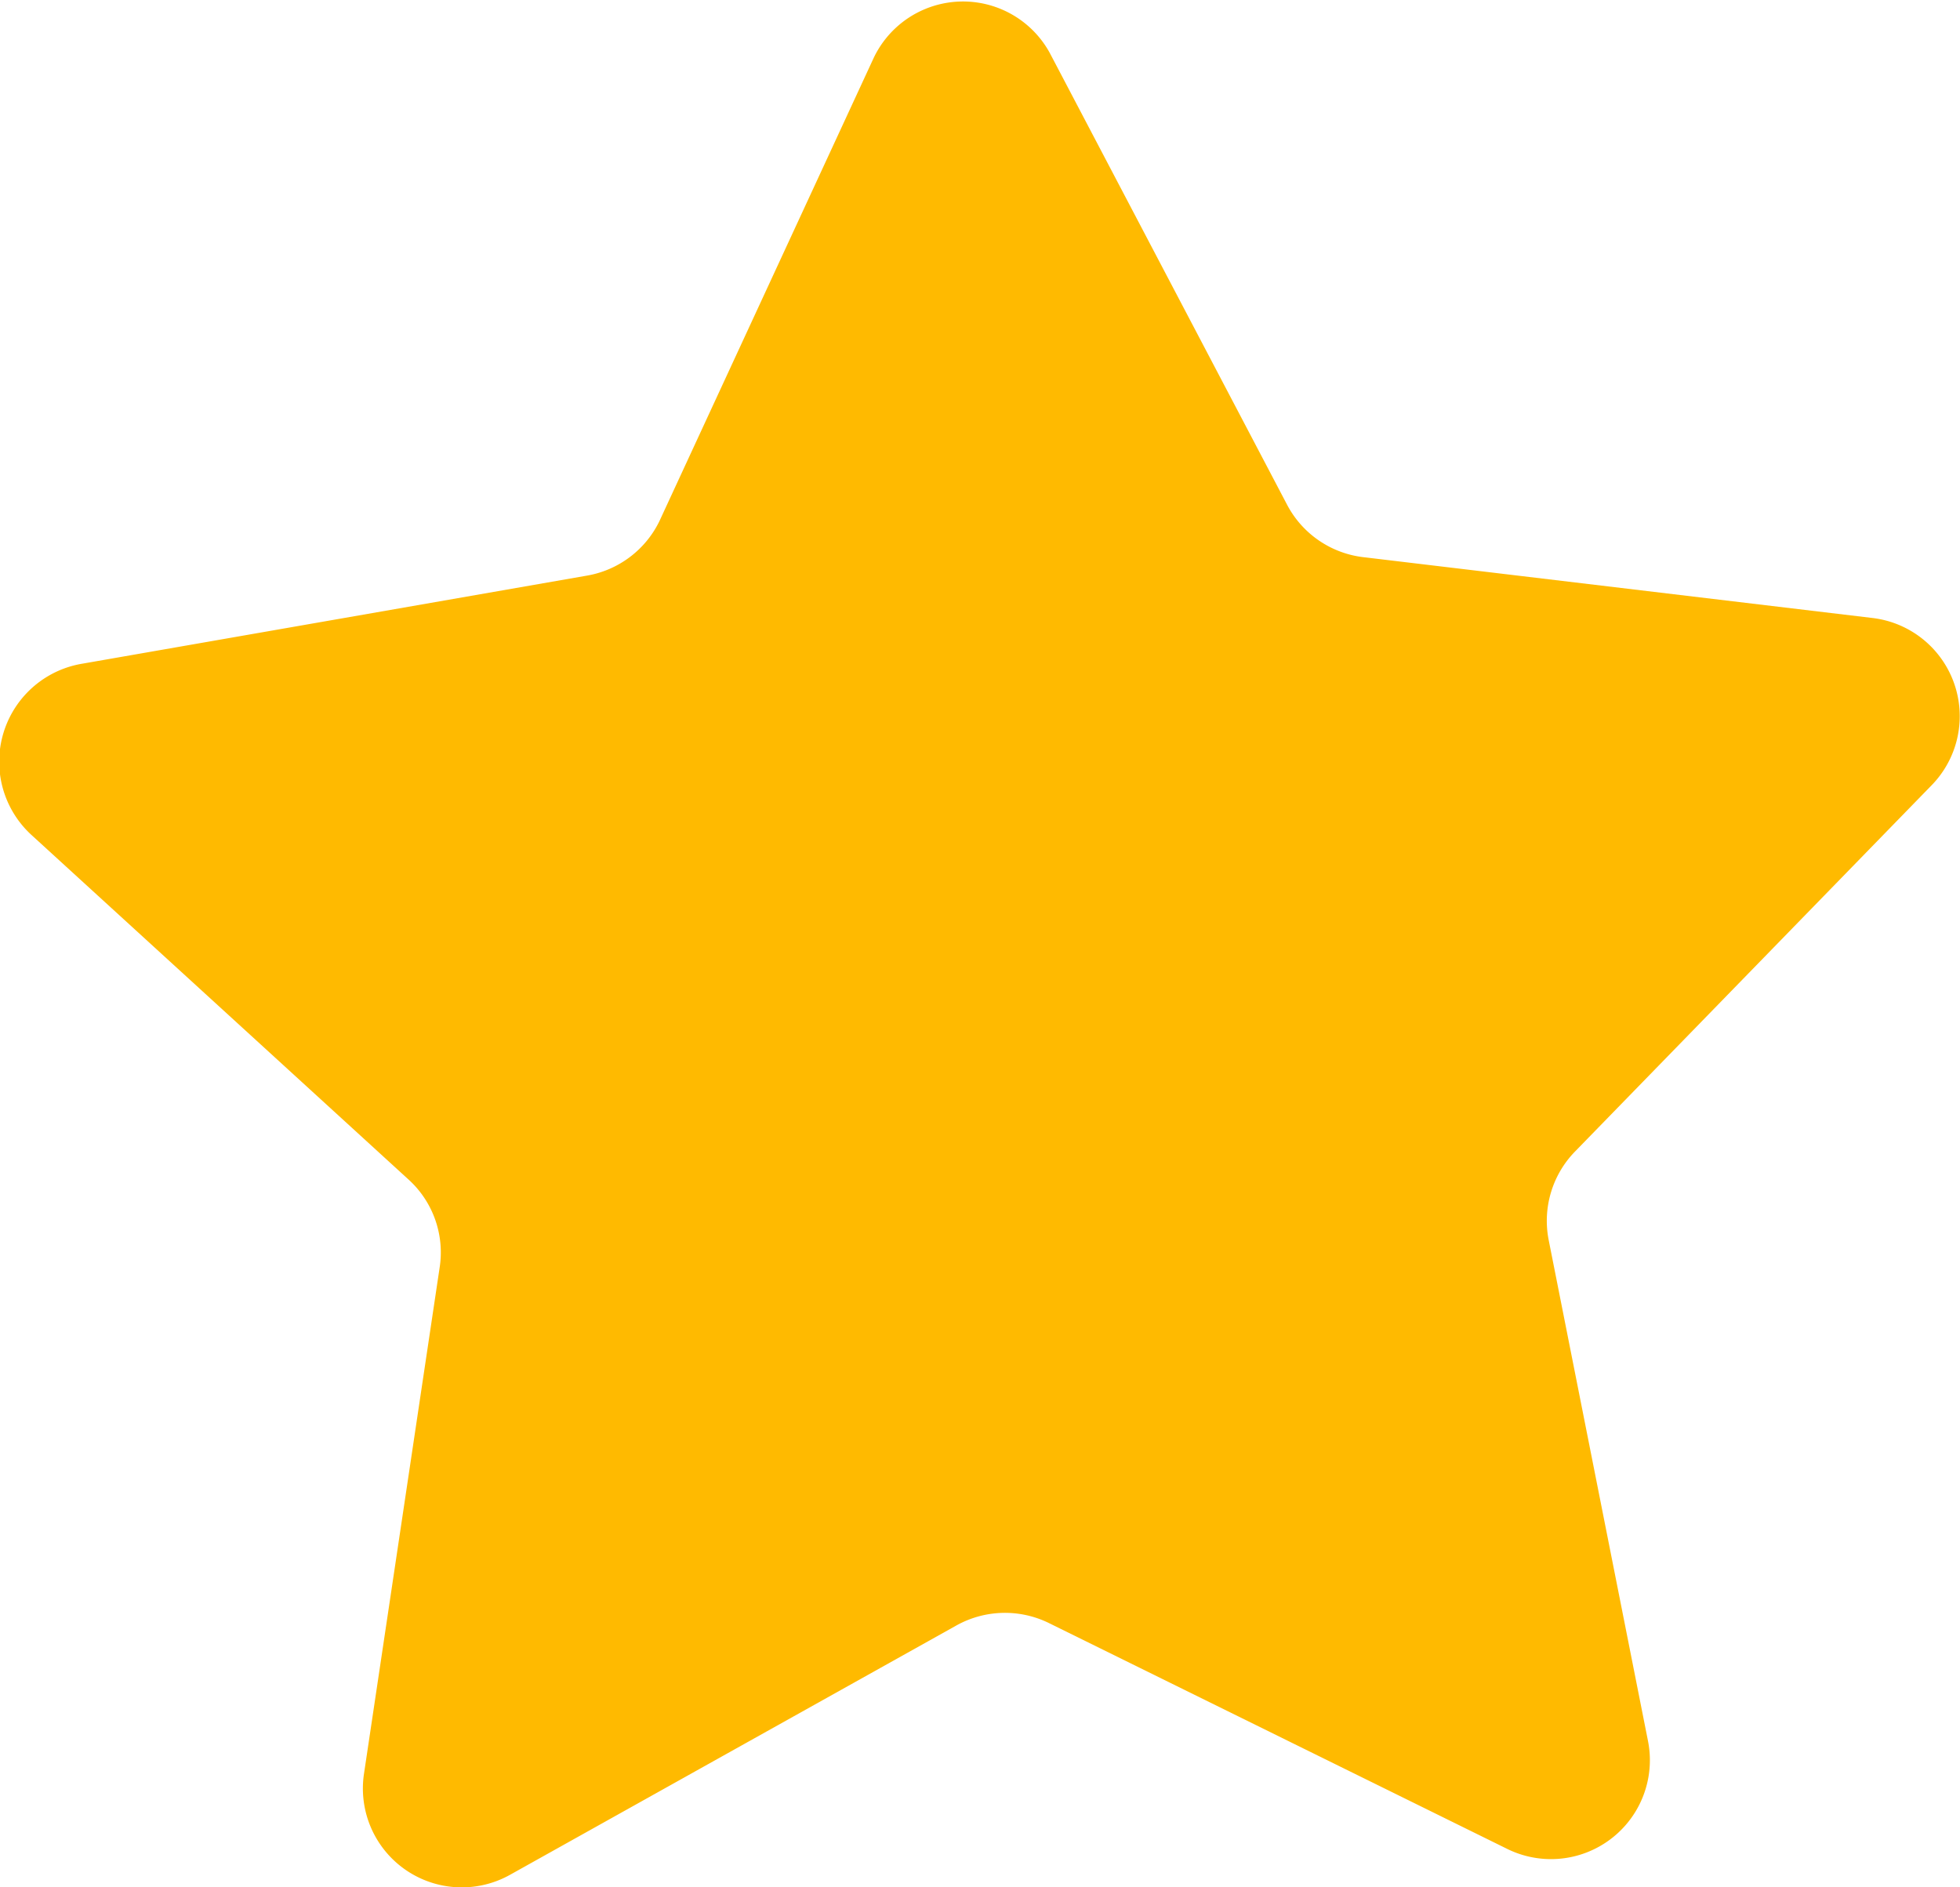
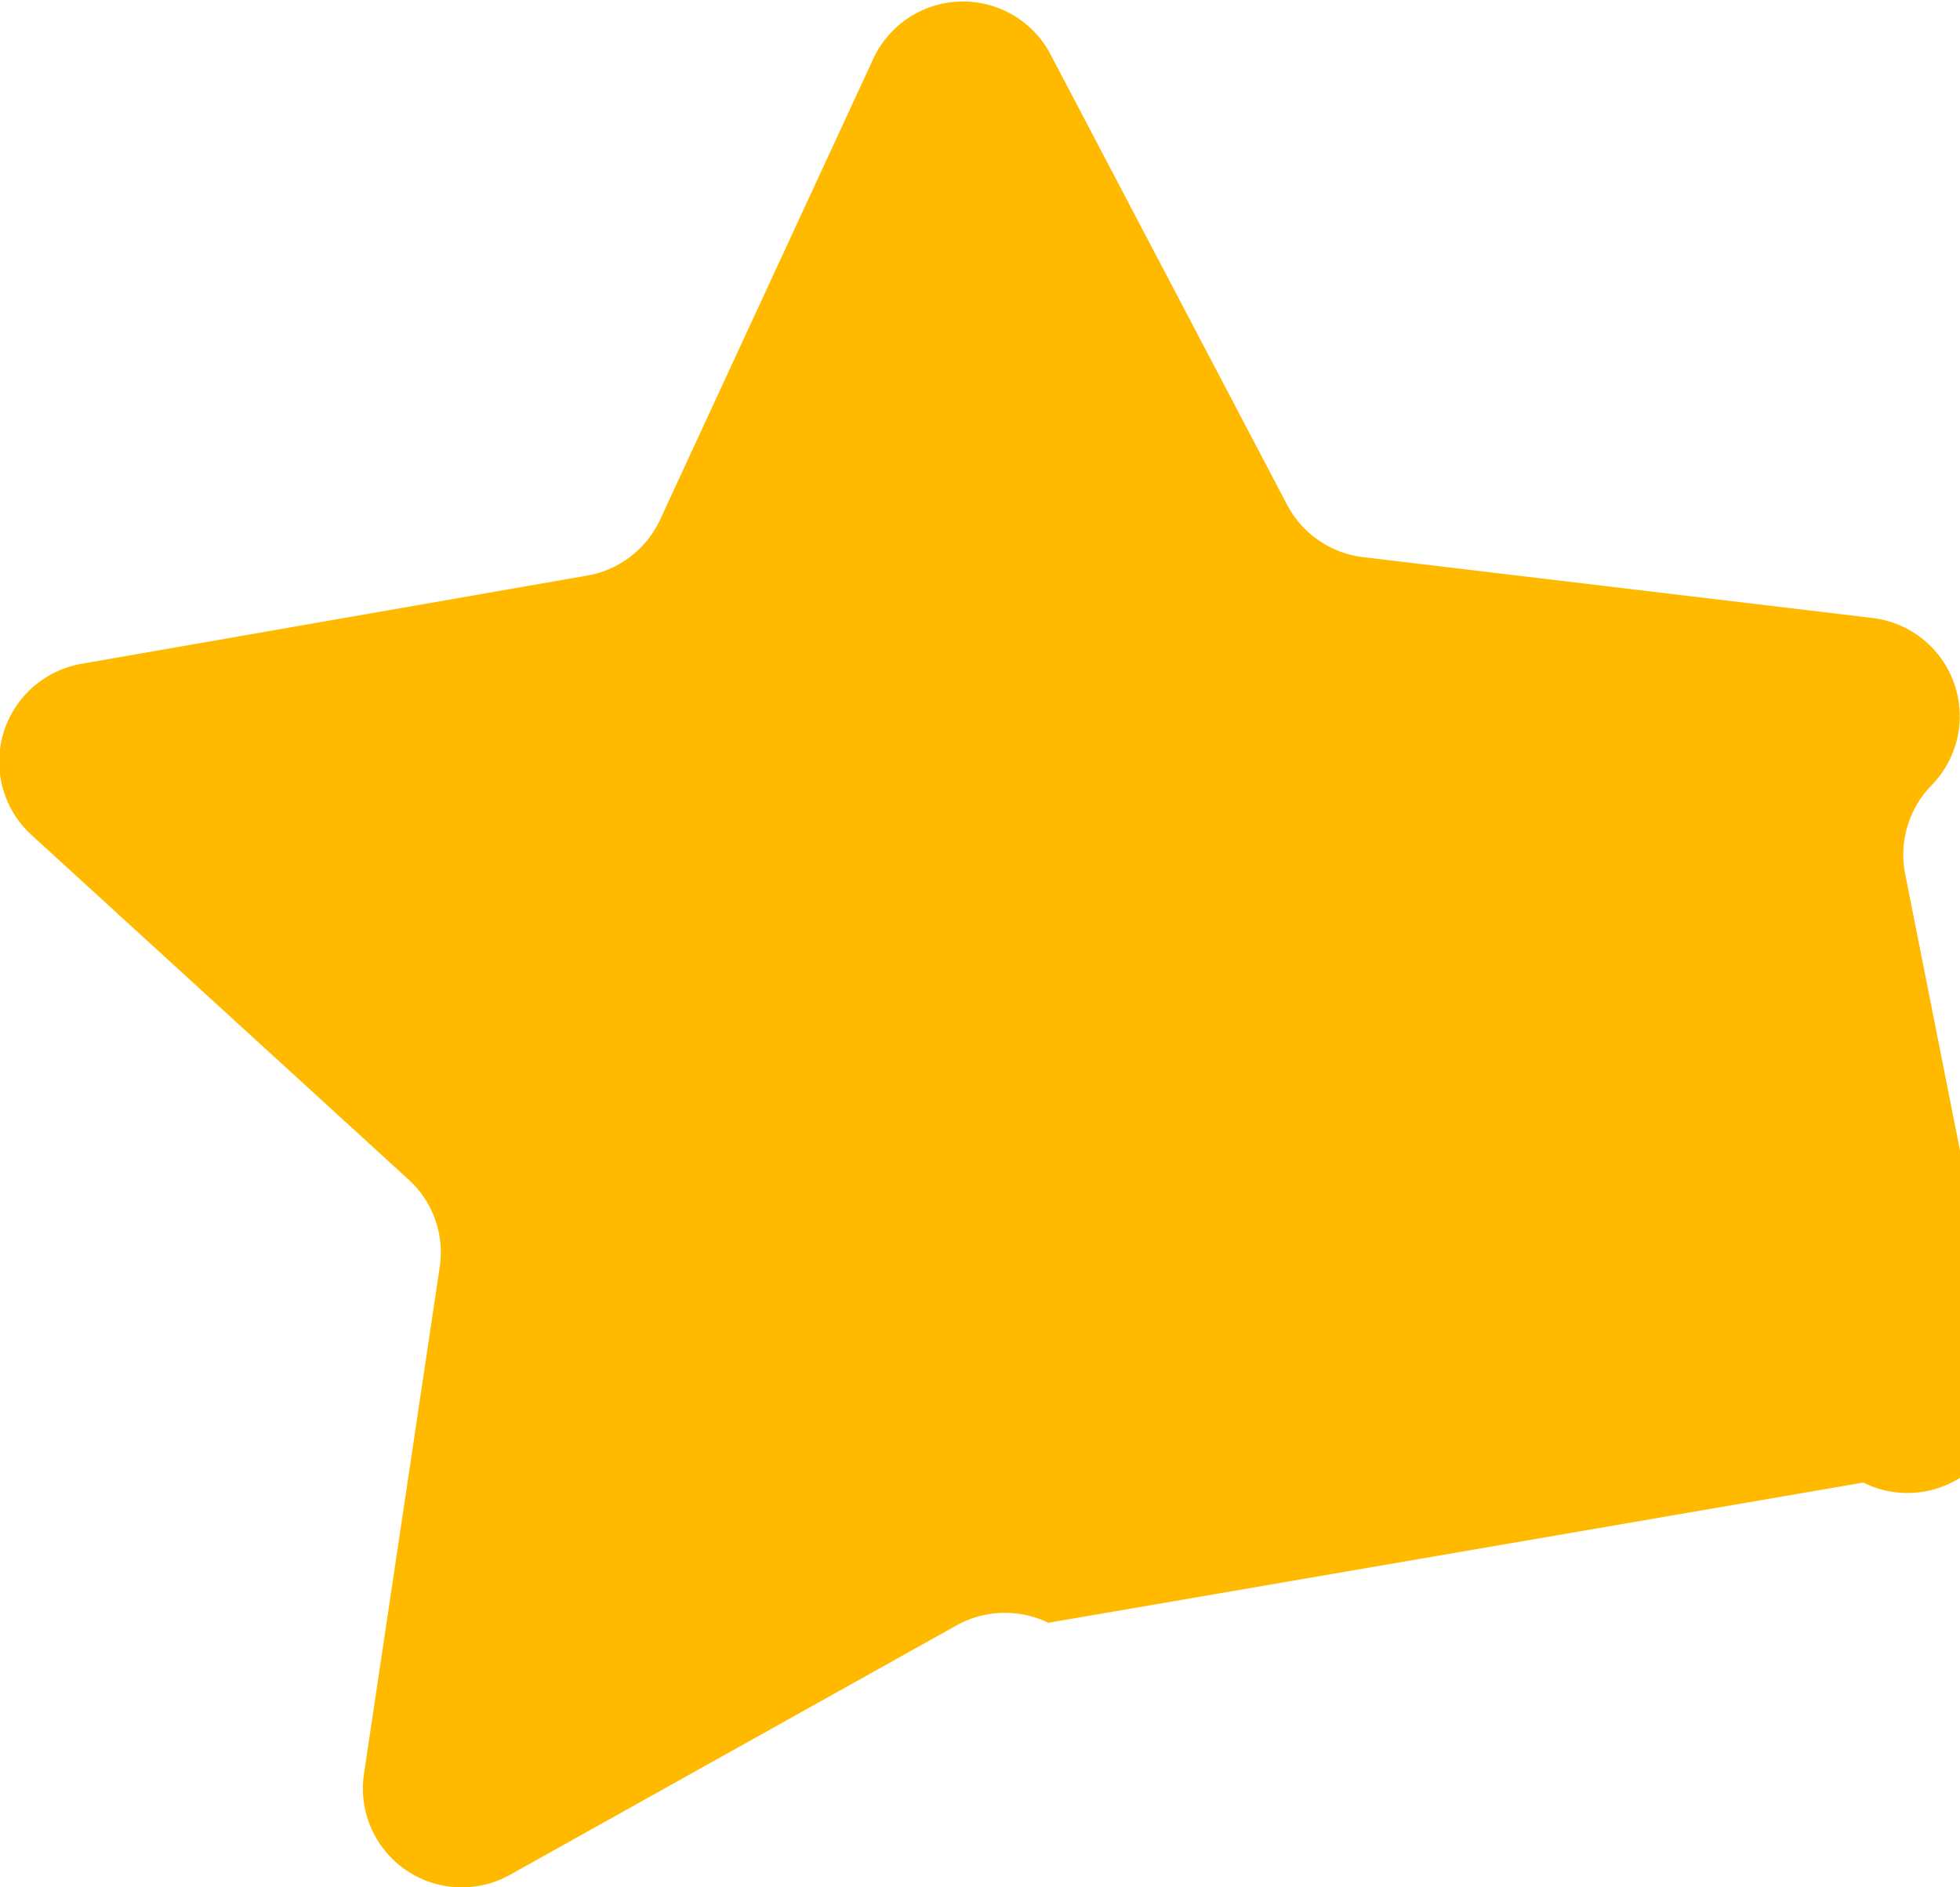
<svg xmlns="http://www.w3.org/2000/svg" viewBox="0 0 44.59 42.94">
  <g id="Layer_2" data-name="Layer 2">
    <g id="Layer_1-2" data-name="Layer 1">
-       <path d="M31.05,12.68,42.6,14.06a2.25,2.25,0,0,1,1.34,3.81L35.83,26.2a2.26,2.26,0,0,0-.6,2l2.26,11.4a2.25,2.25,0,0,1-3.21,2.46L23.85,36.92a2.27,2.27,0,0,0-2.09.06L11.61,42.65a2.25,2.25,0,0,1-3.33-2.29L10,28.85a2.24,2.24,0,0,0-.69-2L.72,19A2.26,2.26,0,0,1,1.87,15.1l11.46-2A2.26,2.26,0,0,0,15,11.86L19.88,1.31a2.25,2.25,0,0,1,4-.11l5.41,10.3A2.26,2.26,0,0,0,31.05,12.68Z" fill="#ffba00" />
+       <path d="M31.05,12.68,42.6,14.06a2.25,2.25,0,0,1,1.34,3.81a2.26,2.26,0,0,0-.6,2l2.26,11.4a2.25,2.25,0,0,1-3.21,2.46L23.85,36.92a2.27,2.27,0,0,0-2.09.06L11.61,42.65a2.25,2.25,0,0,1-3.33-2.29L10,28.85a2.24,2.24,0,0,0-.69-2L.72,19A2.26,2.26,0,0,1,1.87,15.1l11.46-2A2.26,2.26,0,0,0,15,11.86L19.88,1.31a2.25,2.25,0,0,1,4-.11l5.41,10.3A2.26,2.26,0,0,0,31.05,12.68Z" fill="#ffba00" />
    </g>
  </g>
</svg>